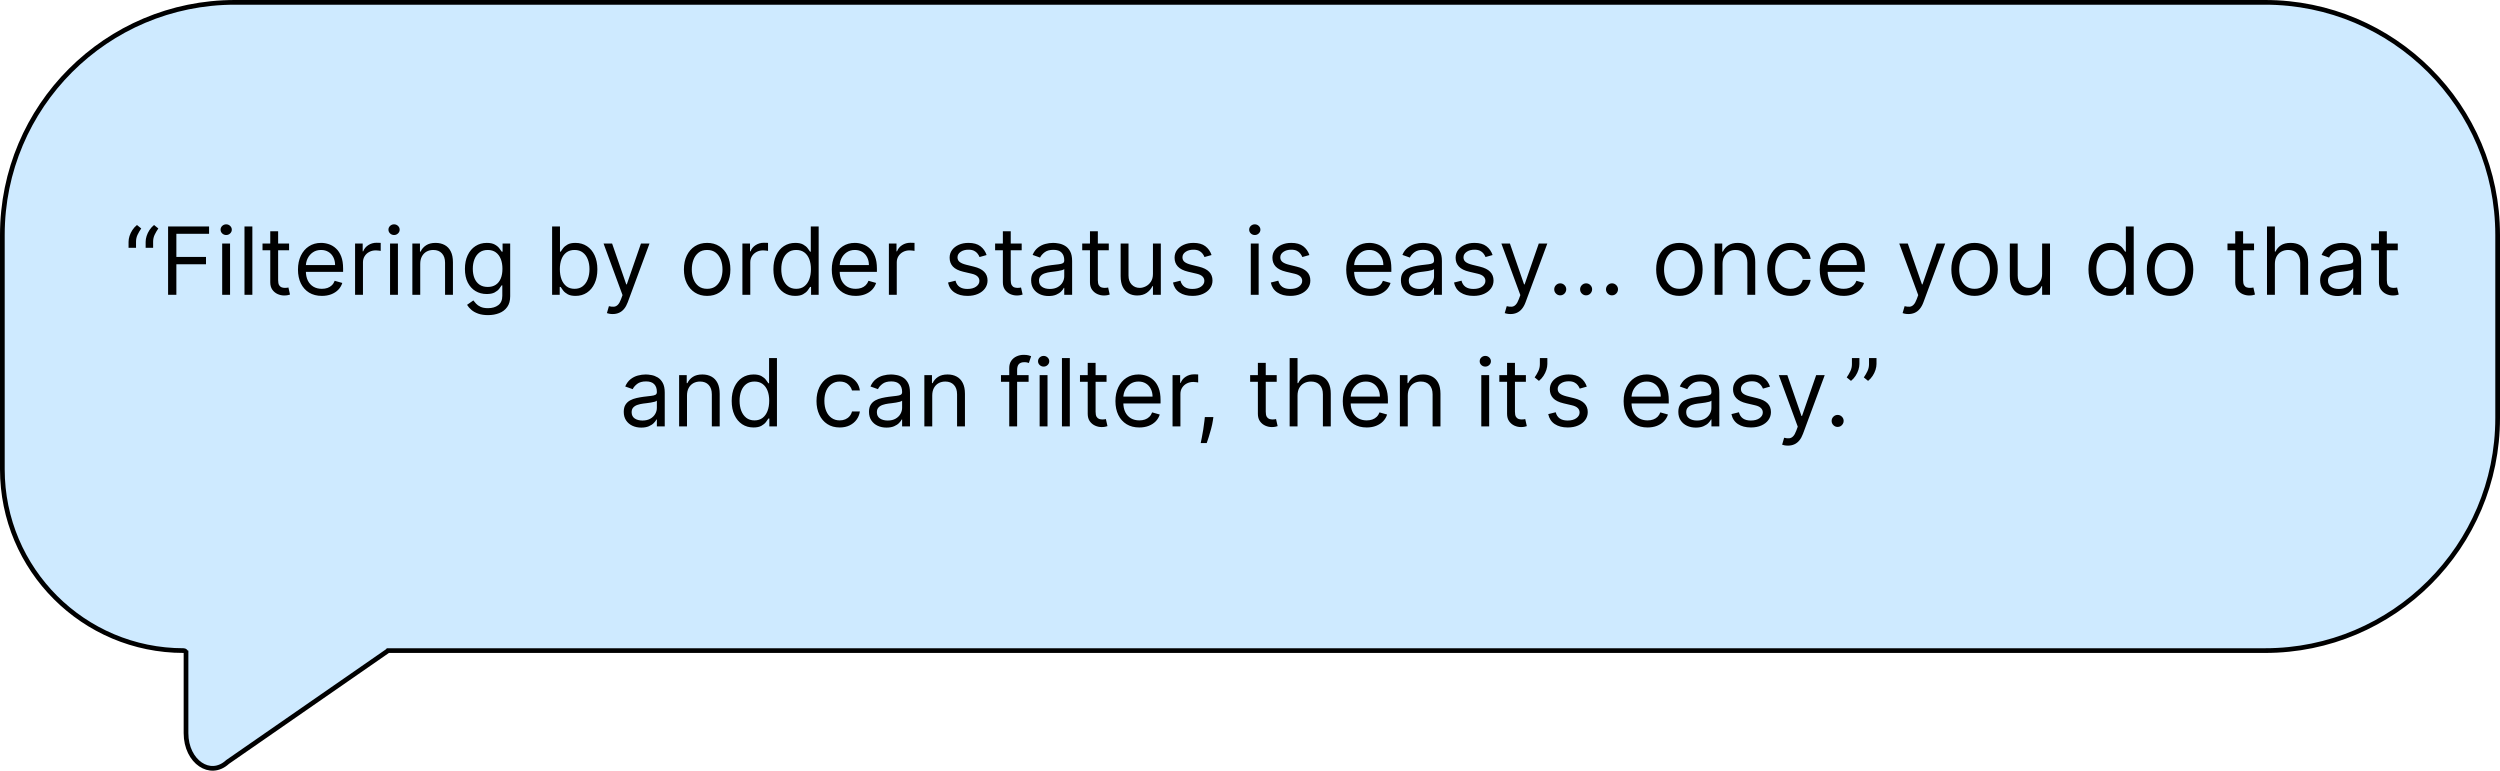
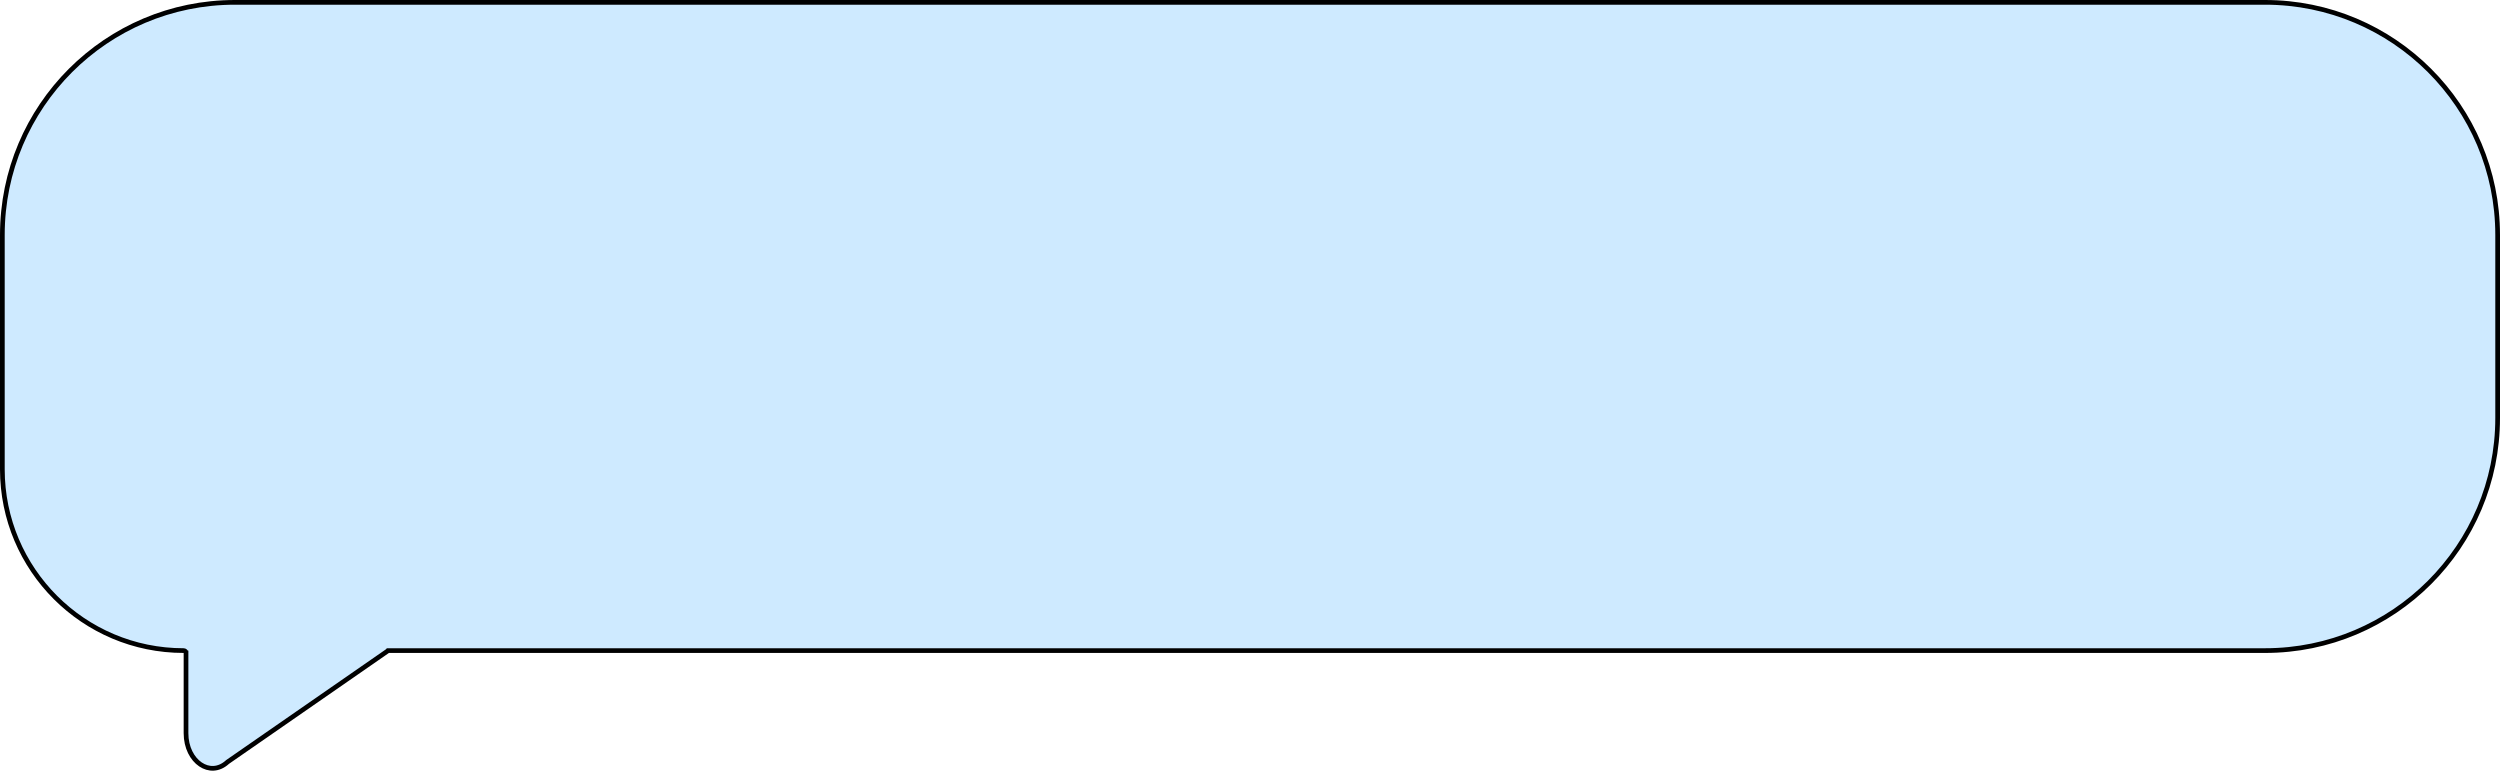
<svg xmlns="http://www.w3.org/2000/svg" width="532" height="164" viewBox="0 0 532 164" fill="none">
  <path d="M50 0.5H482C509.338 0.5 531.5 22.662 531.5 50V88.946C531.5 116.284 509.338 138.446 482 138.446H82.547L82.432 138.57L48.451 162.129L48.424 162.148L48.399 162.171C46.546 163.861 44.39 163.837 42.667 162.673C40.92 161.492 39.584 159.103 39.584 156.018V138.947H39.084L39.584 138.946V138.935C39.584 138.93 39.583 138.925 39.583 138.92C39.583 138.91 39.582 138.897 39.58 138.884C39.577 138.859 39.57 138.817 39.552 138.769C39.534 138.722 39.495 138.642 39.413 138.57C39.322 138.49 39.204 138.446 39.083 138.446C17.774 138.446 0.5 121.171 0.5 99.862V50C0.5 22.662 22.662 0.5 50 0.5ZM82.481 138.537L82.474 138.541C82.477 138.539 82.48 138.536 82.483 138.534L82.481 138.537Z" fill="#CEEAFF" stroke="black" />
-   <path d="M27.357 52.738V51.46C27.357 51.072 27.425 50.66 27.562 50.224C27.704 49.784 27.908 49.36 28.173 48.953C28.443 48.541 28.767 48.183 29.146 47.88L30.055 48.619C29.757 49.045 29.497 49.49 29.274 49.954C29.056 50.413 28.947 50.906 28.947 51.431V52.738H27.357ZM30.993 52.738V51.46C30.993 51.072 31.062 50.66 31.199 50.224C31.341 49.784 31.544 49.36 31.81 48.953C32.08 48.541 32.404 48.183 32.783 47.88L33.692 48.619C33.394 49.045 33.133 49.49 32.91 49.954C32.693 50.413 32.584 50.906 32.584 51.431V52.738H30.993ZM35.769 62.738V48.193H44.491V49.755H37.531V54.67H43.837V56.233H37.531V62.738H35.769ZM47.28 62.738V51.829H48.956V62.738H47.28ZM48.133 50.011C47.806 50.011 47.524 49.9 47.287 49.677C47.055 49.455 46.939 49.187 46.939 48.875C46.939 48.562 47.055 48.295 47.287 48.072C47.524 47.85 47.806 47.738 48.133 47.738C48.459 47.738 48.739 47.85 48.971 48.072C49.207 48.295 49.326 48.562 49.326 48.875C49.326 49.187 49.207 49.455 48.971 49.677C48.739 49.9 48.459 50.011 48.133 50.011ZM53.702 48.193V62.738H52.026V48.193H53.702ZM61.517 51.829V53.25H55.863V51.829H61.517ZM57.511 49.216H59.187V59.613C59.187 60.087 59.256 60.442 59.393 60.679C59.535 60.911 59.715 61.067 59.933 61.147C60.155 61.223 60.39 61.261 60.636 61.261C60.821 61.261 60.972 61.252 61.091 61.233C61.209 61.209 61.304 61.19 61.375 61.176L61.716 62.681C61.602 62.724 61.443 62.767 61.24 62.809C61.036 62.857 60.778 62.88 60.466 62.88C59.992 62.88 59.528 62.779 59.074 62.575C58.624 62.371 58.25 62.061 57.951 61.645C57.658 61.228 57.511 60.702 57.511 60.068V49.216ZM68.495 62.966C67.444 62.966 66.537 62.733 65.775 62.27C65.017 61.801 64.432 61.147 64.02 60.309C63.613 59.467 63.409 58.486 63.409 57.369C63.409 56.252 63.613 55.267 64.02 54.414C64.432 53.557 65.005 52.89 65.739 52.412C66.478 51.929 67.339 51.687 68.324 51.687C68.892 51.687 69.454 51.782 70.007 51.971C70.561 52.161 71.066 52.468 71.52 52.895C71.975 53.316 72.337 53.875 72.607 54.571C72.877 55.267 73.012 56.124 73.012 57.142V57.852H64.603V56.403H71.307C71.307 55.788 71.184 55.238 70.938 54.755C70.696 54.272 70.351 53.891 69.901 53.612C69.456 53.333 68.93 53.193 68.324 53.193C67.657 53.193 67.079 53.358 66.591 53.69C66.108 54.017 65.737 54.443 65.476 54.968C65.216 55.494 65.086 56.057 65.086 56.659V57.625C65.086 58.449 65.228 59.147 65.512 59.72C65.8 60.288 66.201 60.721 66.712 61.02C67.223 61.313 67.818 61.46 68.495 61.46C68.935 61.46 69.333 61.398 69.688 61.275C70.048 61.147 70.358 60.958 70.618 60.707C70.879 60.451 71.08 60.134 71.222 59.755L72.841 60.21C72.671 60.759 72.384 61.242 71.982 61.659C71.579 62.071 71.082 62.393 70.49 62.625C69.899 62.852 69.233 62.966 68.495 62.966ZM75.561 62.738V51.829H77.181V53.477H77.294C77.493 52.937 77.853 52.499 78.374 52.163C78.895 51.827 79.482 51.659 80.135 51.659C80.258 51.659 80.412 51.661 80.597 51.666C80.782 51.671 80.921 51.678 81.016 51.687V53.392C80.959 53.377 80.829 53.356 80.625 53.328C80.427 53.295 80.216 53.278 79.993 53.278C79.463 53.278 78.99 53.389 78.573 53.612C78.161 53.83 77.834 54.133 77.593 54.521C77.356 54.904 77.238 55.342 77.238 55.835V62.738H75.561ZM83.003 62.738V51.829H84.679V62.738H83.003ZM83.855 50.011C83.528 50.011 83.247 49.9 83.01 49.677C82.778 49.455 82.662 49.187 82.662 48.875C82.662 48.562 82.778 48.295 83.01 48.072C83.247 47.85 83.528 47.738 83.855 47.738C84.182 47.738 84.461 47.85 84.693 48.072C84.93 48.295 85.048 48.562 85.048 48.875C85.048 49.187 84.93 49.455 84.693 49.677C84.461 49.9 84.182 50.011 83.855 50.011ZM89.425 56.176V62.738H87.749V51.829H89.368V53.534H89.51C89.766 52.98 90.154 52.535 90.675 52.199C91.196 51.858 91.868 51.687 92.692 51.687C93.431 51.687 94.077 51.839 94.631 52.142C95.185 52.44 95.616 52.895 95.924 53.505C96.231 54.111 96.385 54.878 96.385 55.806V62.738H94.709V55.92C94.709 55.063 94.487 54.395 94.041 53.917C93.597 53.434 92.986 53.193 92.209 53.193C91.674 53.193 91.196 53.309 90.775 53.541C90.358 53.773 90.029 54.111 89.787 54.556C89.546 55.002 89.425 55.541 89.425 56.176ZM103.852 67.056C103.042 67.056 102.346 66.952 101.763 66.744C101.181 66.54 100.696 66.27 100.308 65.934C99.924 65.603 99.619 65.248 99.391 64.869L100.727 63.931C100.878 64.13 101.07 64.358 101.302 64.613C101.534 64.874 101.851 65.099 102.254 65.288C102.661 65.482 103.193 65.579 103.852 65.579C104.732 65.579 105.459 65.366 106.032 64.94C106.605 64.514 106.891 63.846 106.891 62.937V60.721H106.749C106.626 60.92 106.451 61.166 106.224 61.46C106.001 61.749 105.679 62.007 105.258 62.234C104.841 62.457 104.278 62.568 103.567 62.568C102.687 62.568 101.896 62.359 101.195 61.943C100.499 61.526 99.948 60.92 99.54 60.125C99.138 59.329 98.937 58.363 98.937 57.227C98.937 56.109 99.133 55.136 99.526 54.308C99.919 53.474 100.466 52.831 101.167 52.376C101.868 51.917 102.677 51.687 103.596 51.687C104.306 51.687 104.87 51.806 105.286 52.042C105.708 52.274 106.03 52.539 106.252 52.838C106.479 53.131 106.655 53.373 106.778 53.562H106.948V51.829H108.567V63.051C108.567 63.988 108.354 64.751 107.928 65.338C107.507 65.93 106.939 66.363 106.224 66.637C105.513 66.917 104.723 67.056 103.852 67.056ZM103.795 61.062C104.467 61.062 105.035 60.908 105.499 60.6C105.963 60.293 106.316 59.85 106.558 59.272C106.799 58.695 106.92 58.003 106.92 57.199C106.92 56.413 106.801 55.719 106.565 55.117C106.328 54.516 105.978 54.045 105.513 53.704C105.049 53.363 104.477 53.193 103.795 53.193C103.085 53.193 102.493 53.373 102.019 53.733C101.55 54.092 101.198 54.575 100.961 55.181C100.729 55.788 100.613 56.46 100.613 57.199C100.613 57.956 100.731 58.626 100.968 59.209C101.21 59.786 101.565 60.241 102.033 60.572C102.507 60.899 103.094 61.062 103.795 61.062ZM117.488 62.738V48.193H119.164V53.562H119.306C119.429 53.373 119.6 53.131 119.817 52.838C120.04 52.539 120.357 52.274 120.769 52.042C121.186 51.806 121.749 51.687 122.46 51.687C123.378 51.687 124.188 51.917 124.888 52.376C125.589 52.835 126.136 53.486 126.529 54.329C126.922 55.172 127.119 56.166 127.119 57.312C127.119 58.467 126.922 59.469 126.529 60.316C126.136 61.159 125.592 61.813 124.896 62.277C124.2 62.736 123.397 62.966 122.488 62.966C121.787 62.966 121.226 62.85 120.805 62.617C120.383 62.381 120.059 62.113 119.832 61.815C119.604 61.512 119.429 61.261 119.306 61.062H119.107V62.738H117.488ZM119.136 57.284C119.136 58.108 119.256 58.834 119.498 59.464C119.739 60.089 120.092 60.579 120.556 60.934C121.02 61.285 121.588 61.46 122.261 61.46C122.961 61.46 123.546 61.275 124.015 60.906C124.488 60.532 124.844 60.03 125.08 59.4C125.322 58.766 125.442 58.06 125.442 57.284C125.442 56.517 125.324 55.825 125.087 55.21C124.855 54.59 124.503 54.1 124.029 53.74C123.56 53.375 122.971 53.193 122.261 53.193C121.579 53.193 121.006 53.366 120.542 53.711C120.078 54.052 119.728 54.53 119.491 55.146C119.254 55.757 119.136 56.469 119.136 57.284ZM130.371 66.829C130.087 66.829 129.834 66.805 129.612 66.758C129.389 66.716 129.235 66.673 129.15 66.63L129.576 65.153C129.983 65.257 130.343 65.295 130.656 65.267C130.968 65.238 131.245 65.099 131.487 64.848C131.733 64.601 131.958 64.201 132.161 63.647L132.474 62.795L128.44 51.829H130.258L133.269 60.522H133.383L136.394 51.829H138.212L133.582 64.329C133.373 64.893 133.115 65.359 132.808 65.728C132.5 66.102 132.142 66.379 131.735 66.559C131.333 66.739 130.878 66.829 130.371 66.829ZM150.482 62.966C149.497 62.966 148.633 62.731 147.889 62.262C147.151 61.794 146.573 61.138 146.156 60.295C145.744 59.452 145.538 58.467 145.538 57.341C145.538 56.204 145.744 55.212 146.156 54.365C146.573 53.517 147.151 52.859 147.889 52.39C148.633 51.922 149.497 51.687 150.482 51.687C151.466 51.687 152.328 51.922 153.067 52.39C153.81 52.859 154.388 53.517 154.8 54.365C155.216 55.212 155.425 56.204 155.425 57.341C155.425 58.467 155.216 59.452 154.8 60.295C154.388 61.138 153.81 61.794 153.067 62.262C152.328 62.731 151.466 62.966 150.482 62.966ZM150.482 61.46C151.23 61.46 151.845 61.268 152.328 60.885C152.811 60.501 153.169 59.997 153.401 59.372C153.633 58.747 153.749 58.07 153.749 57.341C153.749 56.611 153.633 55.932 153.401 55.302C153.169 54.672 152.811 54.163 152.328 53.775C151.845 53.387 151.23 53.193 150.482 53.193C149.733 53.193 149.118 53.387 148.635 53.775C148.152 54.163 147.795 54.672 147.562 55.302C147.33 55.932 147.214 56.611 147.214 57.341C147.214 58.07 147.33 58.747 147.562 59.372C147.795 59.997 148.152 60.501 148.635 60.885C149.118 61.268 149.733 61.46 150.482 61.46ZM157.983 62.738V51.829H159.603V53.477H159.716C159.915 52.937 160.275 52.499 160.796 52.163C161.317 51.827 161.904 51.659 162.557 51.659C162.68 51.659 162.834 51.661 163.019 51.666C163.203 51.671 163.343 51.678 163.438 51.687V53.392C163.381 53.377 163.251 53.356 163.047 53.328C162.848 53.295 162.638 53.278 162.415 53.278C161.885 53.278 161.411 53.389 160.995 53.612C160.583 53.83 160.256 54.133 160.015 54.521C159.778 54.904 159.659 55.342 159.659 55.835V62.738H157.983ZM169.212 62.966C168.303 62.966 167.5 62.736 166.804 62.277C166.108 61.813 165.564 61.159 165.171 60.316C164.778 59.469 164.581 58.467 164.581 57.312C164.581 56.166 164.778 55.172 165.171 54.329C165.564 53.486 166.111 52.835 166.811 52.376C167.512 51.917 168.322 51.687 169.24 51.687C169.951 51.687 170.512 51.806 170.924 52.042C171.34 52.274 171.658 52.539 171.875 52.838C172.098 53.131 172.271 53.373 172.394 53.562H172.536V48.193H174.212V62.738H172.593V61.062H172.394C172.271 61.261 172.096 61.512 171.868 61.815C171.641 62.113 171.317 62.381 170.895 62.617C170.474 62.85 169.913 62.966 169.212 62.966ZM169.439 61.46C170.112 61.46 170.68 61.285 171.144 60.934C171.608 60.579 171.961 60.089 172.202 59.464C172.444 58.834 172.564 58.108 172.564 57.284C172.564 56.469 172.446 55.757 172.209 55.146C171.972 54.53 171.622 54.052 171.158 53.711C170.694 53.366 170.121 53.193 169.439 53.193C168.729 53.193 168.137 53.375 167.664 53.74C167.195 54.1 166.842 54.59 166.605 55.21C166.373 55.825 166.257 56.517 166.257 57.284C166.257 58.06 166.376 58.766 166.613 59.4C166.854 60.03 167.209 60.532 167.678 60.906C168.151 61.275 168.739 61.46 169.439 61.46ZM182.088 62.966C181.037 62.966 180.131 62.733 179.368 62.27C178.611 61.801 178.026 61.147 177.614 60.309C177.207 59.467 177.003 58.486 177.003 57.369C177.003 56.252 177.207 55.267 177.614 54.414C178.026 53.557 178.599 52.89 179.333 52.412C180.071 51.929 180.933 51.687 181.918 51.687C182.486 51.687 183.047 51.782 183.601 51.971C184.155 52.161 184.659 52.468 185.114 52.895C185.569 53.316 185.931 53.875 186.201 54.571C186.471 55.267 186.605 56.124 186.605 57.142V57.852H178.196V56.403H184.901C184.901 55.788 184.778 55.238 184.532 54.755C184.29 54.272 183.944 53.891 183.495 53.612C183.05 53.333 182.524 53.193 181.918 53.193C181.25 53.193 180.673 53.358 180.185 53.69C179.702 54.017 179.33 54.443 179.07 54.968C178.81 55.494 178.679 56.057 178.679 56.659V57.625C178.679 58.449 178.821 59.147 179.105 59.72C179.394 60.288 179.794 60.721 180.306 61.02C180.817 61.313 181.411 61.46 182.088 61.46C182.529 61.46 182.926 61.398 183.282 61.275C183.641 61.147 183.952 60.958 184.212 60.707C184.472 60.451 184.674 60.134 184.816 59.755L186.435 60.21C186.265 60.759 185.978 61.242 185.576 61.659C185.173 62.071 184.676 62.393 184.084 62.625C183.492 62.852 182.827 62.966 182.088 62.966ZM189.155 62.738V51.829H190.775V53.477H190.888C191.087 52.937 191.447 52.499 191.968 52.163C192.489 51.827 193.076 51.659 193.729 51.659C193.852 51.659 194.006 51.661 194.191 51.666C194.375 51.671 194.515 51.678 194.61 51.687V53.392C194.553 53.377 194.423 53.356 194.219 53.328C194.02 53.295 193.81 53.278 193.587 53.278C193.057 53.278 192.583 53.389 192.167 53.612C191.755 53.83 191.428 54.133 191.186 54.521C190.95 54.904 190.831 55.342 190.831 55.835V62.738H189.155ZM209.949 54.272L208.443 54.699C208.348 54.448 208.209 54.204 208.024 53.967C207.844 53.725 207.598 53.527 207.286 53.37C206.973 53.214 206.573 53.136 206.085 53.136C205.418 53.136 204.861 53.29 204.416 53.598C203.976 53.901 203.756 54.287 203.756 54.755C203.756 55.172 203.907 55.501 204.21 55.742C204.513 55.984 204.987 56.185 205.631 56.346L207.25 56.744C208.225 56.981 208.952 57.343 209.43 57.831C209.909 58.314 210.148 58.936 210.148 59.699C210.148 60.324 209.968 60.882 209.608 61.375C209.253 61.867 208.756 62.255 208.116 62.539C207.477 62.824 206.734 62.966 205.886 62.966C204.774 62.966 203.853 62.724 203.124 62.241C202.394 61.758 201.933 61.053 201.739 60.125L203.33 59.727C203.481 60.314 203.768 60.754 204.189 61.048C204.615 61.342 205.171 61.488 205.858 61.488C206.639 61.488 207.259 61.323 207.719 60.991C208.183 60.655 208.415 60.252 208.415 59.784C208.415 59.405 208.282 59.088 208.017 58.832C207.752 58.572 207.345 58.377 206.795 58.25L204.977 57.824C203.978 57.587 203.244 57.22 202.776 56.723C202.312 56.221 202.08 55.593 202.08 54.841C202.08 54.225 202.252 53.681 202.598 53.207C202.948 52.733 203.424 52.362 204.026 52.092C204.632 51.822 205.318 51.687 206.085 51.687C207.165 51.687 208.012 51.924 208.628 52.397C209.248 52.871 209.688 53.496 209.949 54.272ZM217.415 51.829V53.25H211.762V51.829H217.415ZM213.409 49.216H215.086V59.613C215.086 60.087 215.154 60.442 215.292 60.679C215.434 60.911 215.614 61.067 215.831 61.147C216.054 61.223 216.288 61.261 216.534 61.261C216.719 61.261 216.871 61.252 216.989 61.233C217.107 61.209 217.202 61.19 217.273 61.176L217.614 62.681C217.5 62.724 217.342 62.767 217.138 62.809C216.935 62.857 216.676 62.88 216.364 62.88C215.891 62.88 215.426 62.779 214.972 62.575C214.522 62.371 214.148 62.061 213.85 61.645C213.556 61.228 213.409 60.702 213.409 60.068V49.216ZM223.147 62.994C222.455 62.994 221.828 62.864 221.265 62.603C220.701 62.338 220.254 61.957 219.922 61.46C219.591 60.958 219.425 60.352 219.425 59.642C219.425 59.017 219.548 58.51 219.794 58.122C220.041 57.729 220.37 57.421 220.782 57.199C221.194 56.976 221.648 56.81 222.145 56.701C222.647 56.588 223.151 56.498 223.658 56.431C224.321 56.346 224.858 56.282 225.27 56.24C225.687 56.192 225.99 56.114 226.179 56.005C226.373 55.896 226.471 55.707 226.471 55.437V55.38C226.471 54.68 226.279 54.135 225.895 53.747C225.516 53.358 224.941 53.164 224.169 53.164C223.369 53.164 222.742 53.34 222.287 53.69C221.833 54.04 221.513 54.414 221.328 54.812L219.738 54.244C220.022 53.581 220.4 53.065 220.874 52.696C221.352 52.322 221.873 52.061 222.436 51.914C223.005 51.763 223.563 51.687 224.113 51.687C224.463 51.687 224.865 51.73 225.32 51.815C225.779 51.895 226.222 52.064 226.648 52.319C227.079 52.575 227.436 52.961 227.721 53.477C228.005 53.993 228.147 54.684 228.147 55.551V62.738H226.471V61.261H226.385C226.272 61.498 226.082 61.751 225.817 62.021C225.552 62.291 225.199 62.52 224.759 62.71C224.319 62.899 223.781 62.994 223.147 62.994ZM223.402 61.488C224.065 61.488 224.624 61.358 225.078 61.098C225.538 60.837 225.883 60.501 226.115 60.089C226.352 59.677 226.471 59.244 226.471 58.789V57.255C226.4 57.341 226.243 57.419 226.002 57.49C225.765 57.556 225.49 57.615 225.178 57.667C224.87 57.715 224.569 57.757 224.276 57.795C223.987 57.828 223.753 57.857 223.573 57.88C223.137 57.937 222.73 58.029 222.351 58.157C221.977 58.28 221.674 58.467 221.442 58.718C221.215 58.965 221.101 59.301 221.101 59.727C221.101 60.309 221.317 60.75 221.748 61.048C222.183 61.342 222.735 61.488 223.402 61.488ZM235.95 51.829V53.25H230.297V51.829H235.95ZM231.945 49.216H233.621V59.613C233.621 60.087 233.689 60.442 233.827 60.679C233.969 60.911 234.149 61.067 234.366 61.147C234.589 61.223 234.823 61.261 235.07 61.261C235.254 61.261 235.406 61.252 235.524 61.233C235.643 61.209 235.737 61.19 235.808 61.176L236.149 62.681C236.036 62.724 235.877 62.767 235.673 62.809C235.47 62.857 235.212 62.88 234.899 62.88C234.426 62.88 233.962 62.779 233.507 62.575C233.057 62.371 232.683 62.061 232.385 61.645C232.091 61.228 231.945 60.702 231.945 60.068V49.216ZM245.347 58.278V51.829H247.023V62.738H245.347V60.892H245.233C244.977 61.446 244.58 61.917 244.04 62.305C243.5 62.689 242.818 62.88 241.994 62.88C241.312 62.88 240.706 62.731 240.176 62.433C239.646 62.13 239.229 61.675 238.926 61.069C238.623 60.459 238.472 59.689 238.472 58.761V51.829H240.148V58.647C240.148 59.443 240.37 60.077 240.815 60.551C241.265 61.024 241.838 61.261 242.534 61.261C242.951 61.261 243.375 61.154 243.805 60.941C244.241 60.728 244.606 60.402 244.899 59.961C245.197 59.521 245.347 58.96 245.347 58.278ZM257.82 54.272L256.314 54.699C256.22 54.448 256.08 54.204 255.895 53.967C255.715 53.725 255.469 53.527 255.157 53.37C254.844 53.214 254.444 53.136 253.956 53.136C253.289 53.136 252.732 53.29 252.287 53.598C251.847 53.901 251.627 54.287 251.627 54.755C251.627 55.172 251.778 55.501 252.081 55.742C252.384 55.984 252.858 56.185 253.502 56.346L255.121 56.744C256.096 56.981 256.823 57.343 257.301 57.831C257.78 58.314 258.019 58.936 258.019 59.699C258.019 60.324 257.839 60.882 257.479 61.375C257.124 61.867 256.627 62.255 255.988 62.539C255.348 62.824 254.605 62.966 253.757 62.966C252.645 62.966 251.724 62.724 250.995 62.241C250.266 61.758 249.804 61.053 249.61 60.125L251.201 59.727C251.352 60.314 251.639 60.754 252.06 61.048C252.486 61.342 253.042 61.488 253.729 61.488C254.51 61.488 255.131 61.323 255.59 60.991C256.054 60.655 256.286 60.252 256.286 59.784C256.286 59.405 256.153 59.088 255.888 58.832C255.623 58.572 255.216 58.377 254.667 58.25L252.848 57.824C251.849 57.587 251.115 57.22 250.647 56.723C250.183 56.221 249.951 55.593 249.951 54.841C249.951 54.225 250.123 53.681 250.469 53.207C250.819 52.733 251.295 52.362 251.897 52.092C252.503 51.822 253.189 51.687 253.956 51.687C255.036 51.687 255.883 51.924 256.499 52.397C257.119 52.871 257.56 53.496 257.82 54.272ZM266.167 62.738V51.829H267.843V62.738H266.167ZM267.019 50.011C266.692 50.011 266.411 49.9 266.174 49.677C265.942 49.455 265.826 49.187 265.826 48.875C265.826 48.562 265.942 48.295 266.174 48.072C266.411 47.85 266.692 47.738 267.019 47.738C267.346 47.738 267.625 47.85 267.857 48.072C268.094 48.295 268.212 48.562 268.212 48.875C268.212 49.187 268.094 49.455 267.857 49.677C267.625 49.9 267.346 50.011 267.019 50.011ZM278.64 54.272L277.135 54.699C277.04 54.448 276.9 54.204 276.716 53.967C276.536 53.725 276.289 53.527 275.977 53.37C275.664 53.214 275.264 53.136 274.777 53.136C274.109 53.136 273.553 53.29 273.108 53.598C272.667 53.901 272.447 54.287 272.447 54.755C272.447 55.172 272.599 55.501 272.902 55.742C273.205 55.984 273.678 56.185 274.322 56.346L275.941 56.744C276.917 56.981 277.644 57.343 278.122 57.831C278.6 58.314 278.839 58.936 278.839 59.699C278.839 60.324 278.659 60.882 278.299 61.375C277.944 61.867 277.447 62.255 276.808 62.539C276.169 62.824 275.425 62.966 274.578 62.966C273.465 62.966 272.544 62.724 271.815 62.241C271.086 61.758 270.624 61.053 270.43 60.125L272.021 59.727C272.172 60.314 272.459 60.754 272.88 61.048C273.306 61.342 273.863 61.488 274.549 61.488C275.331 61.488 275.951 61.323 276.41 60.991C276.874 60.655 277.106 60.252 277.106 59.784C277.106 59.405 276.974 59.088 276.708 58.832C276.443 58.572 276.036 58.377 275.487 58.25L273.669 57.824C272.67 57.587 271.936 57.22 271.467 56.723C271.003 56.221 270.771 55.593 270.771 54.841C270.771 54.225 270.944 53.681 271.289 53.207C271.64 52.733 272.116 52.362 272.717 52.092C273.323 51.822 274.01 51.687 274.777 51.687C275.856 51.687 276.704 51.924 277.319 52.397C277.94 52.871 278.38 53.496 278.64 54.272ZM291.561 62.966C290.51 62.966 289.603 62.733 288.841 62.27C288.083 61.801 287.499 61.147 287.087 60.309C286.679 59.467 286.476 58.486 286.476 57.369C286.476 56.252 286.679 55.267 287.087 54.414C287.499 53.557 288.071 52.89 288.805 52.412C289.544 51.929 290.406 51.687 291.391 51.687C291.959 51.687 292.52 51.782 293.074 51.971C293.628 52.161 294.132 52.468 294.587 52.895C295.041 53.316 295.403 53.875 295.673 54.571C295.943 55.267 296.078 56.124 296.078 57.142V57.852H287.669V56.403H294.374C294.374 55.788 294.25 55.238 294.004 54.755C293.763 54.272 293.417 53.891 292.967 53.612C292.522 53.333 291.997 53.193 291.391 53.193C290.723 53.193 290.145 53.358 289.658 53.69C289.175 54.017 288.803 54.443 288.543 54.968C288.282 55.494 288.152 56.057 288.152 56.659V57.625C288.152 58.449 288.294 59.147 288.578 59.72C288.867 60.288 289.267 60.721 289.778 61.02C290.29 61.313 290.884 61.46 291.561 61.46C292.001 61.46 292.399 61.398 292.754 61.275C293.114 61.147 293.424 60.958 293.685 60.707C293.945 60.451 294.146 60.134 294.288 59.755L295.908 60.21C295.737 60.759 295.451 61.242 295.048 61.659C294.646 62.071 294.149 62.393 293.557 62.625C292.965 62.852 292.3 62.966 291.561 62.966ZM301.838 62.994C301.147 62.994 300.519 62.864 299.956 62.603C299.393 62.338 298.945 61.957 298.614 61.46C298.282 60.958 298.116 60.352 298.116 59.642C298.116 59.017 298.24 58.51 298.486 58.122C298.732 57.729 299.061 57.421 299.473 57.199C299.885 56.976 300.339 56.81 300.837 56.701C301.339 56.588 301.843 56.498 302.349 56.431C303.012 56.346 303.55 56.282 303.962 56.24C304.378 56.192 304.681 56.114 304.871 56.005C305.065 55.896 305.162 55.707 305.162 55.437V55.38C305.162 54.68 304.97 54.135 304.587 53.747C304.208 53.358 303.633 53.164 302.861 53.164C302.061 53.164 301.433 53.34 300.979 53.69C300.524 54.04 300.205 54.414 300.02 54.812L298.429 54.244C298.713 53.581 299.092 53.065 299.565 52.696C300.044 52.322 300.564 52.061 301.128 51.914C301.696 51.763 302.255 51.687 302.804 51.687C303.154 51.687 303.557 51.73 304.011 51.815C304.471 51.895 304.913 52.064 305.339 52.319C305.77 52.575 306.128 52.961 306.412 53.477C306.696 53.993 306.838 54.684 306.838 55.551V62.738H305.162V61.261H305.077C304.963 61.498 304.774 61.751 304.509 62.021C304.243 62.291 303.891 62.52 303.45 62.71C303.01 62.899 302.473 62.994 301.838 62.994ZM302.094 61.488C302.757 61.488 303.315 61.358 303.77 61.098C304.229 60.837 304.575 60.501 304.807 60.089C305.044 59.677 305.162 59.244 305.162 58.789V57.255C305.091 57.341 304.935 57.419 304.693 57.49C304.456 57.556 304.182 57.615 303.869 57.667C303.562 57.715 303.261 57.757 302.967 57.795C302.679 57.828 302.444 57.857 302.264 57.88C301.829 57.937 301.421 58.029 301.043 58.157C300.669 58.28 300.366 58.467 300.134 58.718C299.906 58.965 299.793 59.301 299.793 59.727C299.793 60.309 300.008 60.75 300.439 61.048C300.875 61.342 301.426 61.488 302.094 61.488ZM317.625 54.272L316.119 54.699C316.024 54.448 315.885 54.204 315.7 53.967C315.52 53.725 315.274 53.527 314.961 53.37C314.649 53.214 314.249 53.136 313.761 53.136C313.093 53.136 312.537 53.29 312.092 53.598C311.652 53.901 311.431 54.287 311.431 54.755C311.431 55.172 311.583 55.501 311.886 55.742C312.189 55.984 312.663 56.185 313.306 56.346L314.926 56.744C315.901 56.981 316.628 57.343 317.106 57.831C317.584 58.314 317.824 58.936 317.824 59.699C317.824 60.324 317.644 60.882 317.284 61.375C316.929 61.867 316.431 62.255 315.792 62.539C315.153 62.824 314.41 62.966 313.562 62.966C312.449 62.966 311.529 62.724 310.799 62.241C310.07 61.758 309.609 61.053 309.414 60.125L311.005 59.727C311.157 60.314 311.443 60.754 311.865 61.048C312.291 61.342 312.847 61.488 313.534 61.488C314.315 61.488 314.935 61.323 315.395 60.991C315.859 60.655 316.091 60.252 316.091 59.784C316.091 59.405 315.958 59.088 315.693 58.832C315.428 58.572 315.02 58.377 314.471 58.25L312.653 57.824C311.654 57.587 310.92 57.22 310.451 56.723C309.987 56.221 309.755 55.593 309.755 54.841C309.755 54.225 309.928 53.681 310.274 53.207C310.624 52.733 311.1 52.362 311.701 52.092C312.307 51.822 312.994 51.687 313.761 51.687C314.841 51.687 315.688 51.924 316.304 52.397C316.924 52.871 317.364 53.496 317.625 54.272ZM321.426 66.829C321.142 66.829 320.889 66.805 320.666 66.758C320.444 66.716 320.29 66.673 320.205 66.63L320.631 65.153C321.038 65.257 321.398 65.295 321.71 65.267C322.023 65.238 322.3 65.099 322.541 64.848C322.787 64.601 323.012 64.201 323.216 63.647L323.528 62.795L319.494 51.829H321.312L324.324 60.522H324.438L327.449 51.829H329.267L324.636 64.329C324.428 64.893 324.17 65.359 323.862 65.728C323.554 66.102 323.197 66.379 322.79 66.559C322.387 66.739 321.933 66.829 321.426 66.829ZM332.017 62.852C331.667 62.852 331.366 62.726 331.115 62.475C330.864 62.225 330.739 61.924 330.739 61.574C330.739 61.223 330.864 60.922 331.115 60.672C331.366 60.421 331.667 60.295 332.017 60.295C332.368 60.295 332.668 60.421 332.919 60.672C333.17 60.922 333.296 61.223 333.296 61.574C333.296 61.806 333.237 62.019 333.118 62.213C333.005 62.407 332.851 62.563 332.657 62.681C332.467 62.795 332.254 62.852 332.017 62.852ZM337.525 62.852C337.175 62.852 336.874 62.726 336.623 62.475C336.372 62.225 336.247 61.924 336.247 61.574C336.247 61.223 336.372 60.922 336.623 60.672C336.874 60.421 337.175 60.295 337.525 60.295C337.876 60.295 338.176 60.421 338.427 60.672C338.678 60.922 338.804 61.223 338.804 61.574C338.804 61.806 338.744 62.019 338.626 62.213C338.512 62.407 338.359 62.563 338.164 62.681C337.975 62.795 337.762 62.852 337.525 62.852ZM343.033 62.852C342.683 62.852 342.382 62.726 342.131 62.475C341.88 62.225 341.755 61.924 341.755 61.574C341.755 61.223 341.88 60.922 342.131 60.672C342.382 60.421 342.683 60.295 343.033 60.295C343.383 60.295 343.684 60.421 343.935 60.672C344.186 60.922 344.311 61.223 344.311 61.574C344.311 61.806 344.252 62.019 344.134 62.213C344.02 62.407 343.866 62.563 343.672 62.681C343.483 62.795 343.27 62.852 343.033 62.852ZM357.376 62.966C356.391 62.966 355.527 62.731 354.784 62.262C354.045 61.794 353.467 61.138 353.051 60.295C352.639 59.452 352.433 58.467 352.433 57.341C352.433 56.204 352.639 55.212 353.051 54.365C353.467 53.517 354.045 52.859 354.784 52.39C355.527 51.922 356.391 51.687 357.376 51.687C358.361 51.687 359.223 51.922 359.961 52.39C360.705 52.859 361.282 53.517 361.694 54.365C362.111 55.212 362.319 56.204 362.319 57.341C362.319 58.467 362.111 59.452 361.694 60.295C361.282 61.138 360.705 61.794 359.961 62.262C359.223 62.731 358.361 62.966 357.376 62.966ZM357.376 61.46C358.124 61.46 358.74 61.268 359.223 60.885C359.706 60.501 360.063 59.997 360.295 59.372C360.527 58.747 360.643 58.07 360.643 57.341C360.643 56.611 360.527 55.932 360.295 55.302C360.063 54.672 359.706 54.163 359.223 53.775C358.74 53.387 358.124 53.193 357.376 53.193C356.628 53.193 356.012 53.387 355.529 53.775C355.047 54.163 354.689 54.672 354.457 55.302C354.225 55.932 354.109 56.611 354.109 57.341C354.109 58.07 354.225 58.747 354.457 59.372C354.689 59.997 355.047 60.501 355.529 60.885C356.012 61.268 356.628 61.46 357.376 61.46ZM366.554 56.176V62.738H364.878V51.829H366.497V53.534H366.639C366.895 52.98 367.283 52.535 367.804 52.199C368.325 51.858 368.997 51.687 369.821 51.687C370.56 51.687 371.206 51.839 371.76 52.142C372.314 52.44 372.745 52.895 373.053 53.505C373.36 54.111 373.514 54.878 373.514 55.806V62.738H371.838V55.92C371.838 55.063 371.616 54.395 371.17 53.917C370.725 53.434 370.115 53.193 369.338 53.193C368.803 53.193 368.325 53.309 367.903 53.541C367.487 53.773 367.158 54.111 366.916 54.556C366.675 55.002 366.554 55.541 366.554 56.176ZM381.009 62.966C379.986 62.966 379.105 62.724 378.367 62.241C377.628 61.758 377.06 61.093 376.662 60.245C376.265 59.398 376.066 58.43 376.066 57.341C376.066 56.233 376.269 55.255 376.676 54.407C377.088 53.555 377.661 52.89 378.395 52.412C379.134 51.929 379.996 51.687 380.98 51.687C381.748 51.687 382.439 51.829 383.054 52.113C383.67 52.397 384.174 52.795 384.567 53.306C384.96 53.818 385.204 54.414 385.299 55.096H383.623C383.495 54.599 383.211 54.159 382.77 53.775C382.335 53.387 381.748 53.193 381.009 53.193C380.355 53.193 379.783 53.363 379.29 53.704C378.802 54.04 378.421 54.516 378.147 55.132C377.877 55.742 377.742 56.46 377.742 57.284C377.742 58.127 377.874 58.86 378.14 59.485C378.409 60.11 378.788 60.596 379.276 60.941C379.768 61.287 380.346 61.46 381.009 61.46C381.444 61.46 381.84 61.384 382.195 61.233C382.55 61.081 382.851 60.863 383.097 60.579C383.343 60.295 383.518 59.954 383.623 59.556H385.299C385.204 60.2 384.97 60.78 384.596 61.297C384.226 61.808 383.736 62.215 383.125 62.518C382.519 62.816 381.814 62.966 381.009 62.966ZM392.323 62.966C391.272 62.966 390.365 62.733 389.603 62.27C388.845 61.801 388.26 61.147 387.848 60.309C387.441 59.467 387.238 58.486 387.238 57.369C387.238 56.252 387.441 55.267 387.848 54.414C388.26 53.557 388.833 52.89 389.567 52.412C390.306 51.929 391.167 51.687 392.152 51.687C392.721 51.687 393.282 51.782 393.836 51.971C394.39 52.161 394.894 52.468 395.348 52.895C395.803 53.316 396.165 53.875 396.435 54.571C396.705 55.267 396.84 56.124 396.84 57.142V57.852H388.431V56.403H395.135C395.135 55.788 395.012 55.238 394.766 54.755C394.525 54.272 394.179 53.891 393.729 53.612C393.284 53.333 392.758 53.193 392.152 53.193C391.485 53.193 390.907 53.358 390.419 53.69C389.936 54.017 389.565 54.443 389.304 54.968C389.044 55.494 388.914 56.057 388.914 56.659V57.625C388.914 58.449 389.056 59.147 389.34 59.72C389.629 60.288 390.029 60.721 390.54 61.02C391.051 61.313 391.646 61.46 392.323 61.46C392.763 61.46 393.161 61.398 393.516 61.275C393.876 61.147 394.186 60.958 394.446 60.707C394.707 60.451 394.908 60.134 395.05 59.755L396.669 60.21C396.499 60.759 396.212 61.242 395.81 61.659C395.408 62.071 394.91 62.393 394.319 62.625C393.727 62.852 393.061 62.966 392.323 62.966ZM406.094 66.829C405.81 66.829 405.557 66.805 405.334 66.758C405.112 66.716 404.958 66.673 404.873 66.63L405.299 65.153C405.706 65.257 406.066 65.295 406.378 65.267C406.691 65.238 406.968 65.099 407.209 64.848C407.455 64.601 407.68 64.201 407.884 63.647L408.196 62.795L404.162 51.829H405.98L408.992 60.522H409.105L412.117 51.829H413.935L409.304 64.329C409.096 64.893 408.838 65.359 408.53 65.728C408.222 66.102 407.865 66.379 407.458 66.559C407.055 66.739 406.601 66.829 406.094 66.829ZM420.189 62.966C419.204 62.966 418.34 62.731 417.596 62.262C416.858 61.794 416.28 61.138 415.863 60.295C415.451 59.452 415.245 58.467 415.245 57.341C415.245 56.204 415.451 55.212 415.863 54.365C416.28 53.517 416.858 52.859 417.596 52.39C418.34 51.922 419.204 51.687 420.189 51.687C421.173 51.687 422.035 51.922 422.774 52.39C423.517 52.859 424.095 53.517 424.507 54.365C424.923 55.212 425.132 56.204 425.132 57.341C425.132 58.467 424.923 59.452 424.507 60.295C424.095 61.138 423.517 61.794 422.774 62.262C422.035 62.731 421.173 62.966 420.189 62.966ZM420.189 61.46C420.937 61.46 421.552 61.268 422.035 60.885C422.518 60.501 422.876 59.997 423.108 59.372C423.34 58.747 423.456 58.07 423.456 57.341C423.456 56.611 423.34 55.932 423.108 55.302C422.876 54.672 422.518 54.163 422.035 53.775C421.552 53.387 420.937 53.193 420.189 53.193C419.44 53.193 418.825 53.387 418.342 53.775C417.859 54.163 417.502 54.672 417.27 55.302C417.038 55.932 416.922 56.611 416.922 57.341C416.922 58.07 417.038 58.747 417.27 59.372C417.502 59.997 417.859 60.501 418.342 60.885C418.825 61.268 419.44 61.46 420.189 61.46ZM434.565 58.278V51.829H436.241V62.738H434.565V60.892H434.452C434.196 61.446 433.798 61.917 433.259 62.305C432.719 62.689 432.037 62.88 431.213 62.88C430.531 62.88 429.925 62.731 429.395 62.433C428.865 62.13 428.448 61.675 428.145 61.069C427.842 60.459 427.69 59.689 427.69 58.761V51.829H429.366V58.647C429.366 59.443 429.589 60.077 430.034 60.551C430.484 61.024 431.057 61.261 431.753 61.261C432.17 61.261 432.593 61.154 433.024 60.941C433.46 60.728 433.824 60.402 434.118 59.961C434.416 59.521 434.565 58.96 434.565 58.278ZM449.056 62.966C448.147 62.966 447.344 62.736 446.648 62.277C445.952 61.813 445.408 61.159 445.015 60.316C444.622 59.469 444.425 58.467 444.425 57.312C444.425 56.166 444.622 55.172 445.015 54.329C445.408 53.486 445.954 52.835 446.655 52.376C447.356 51.917 448.166 51.687 449.084 51.687C449.794 51.687 450.355 51.806 450.767 52.042C451.184 52.274 451.501 52.539 451.719 52.838C451.942 53.131 452.114 53.373 452.238 53.562H452.38V48.193H454.056V62.738H452.436V61.062H452.238C452.114 61.261 451.939 61.512 451.712 61.815C451.485 62.113 451.16 62.381 450.739 62.617C450.318 62.85 449.757 62.966 449.056 62.966ZM449.283 61.46C449.955 61.46 450.524 61.285 450.988 60.934C451.452 60.579 451.804 60.089 452.046 59.464C452.287 58.834 452.408 58.108 452.408 57.284C452.408 56.469 452.29 55.757 452.053 55.146C451.816 54.53 451.466 54.052 451.002 53.711C450.538 53.366 449.965 53.193 449.283 53.193C448.573 53.193 447.981 53.375 447.507 53.74C447.039 54.1 446.686 54.59 446.449 55.21C446.217 55.825 446.101 56.517 446.101 57.284C446.101 58.06 446.22 58.766 446.456 59.4C446.698 60.03 447.053 60.532 447.522 60.906C447.995 61.275 448.582 61.46 449.283 61.46ZM461.79 62.966C460.805 62.966 459.941 62.731 459.198 62.262C458.459 61.794 457.882 61.138 457.465 60.295C457.053 59.452 456.847 58.467 456.847 57.341C456.847 56.204 457.053 55.212 457.465 54.365C457.882 53.517 458.459 52.859 459.198 52.39C459.941 51.922 460.805 51.687 461.79 51.687C462.775 51.687 463.637 51.922 464.375 52.39C465.119 52.859 465.696 53.517 466.108 54.365C466.525 55.212 466.733 56.204 466.733 57.341C466.733 58.467 466.525 59.452 466.108 60.295C465.696 61.138 465.119 61.794 464.375 62.262C463.637 62.731 462.775 62.966 461.79 62.966ZM461.79 61.46C462.538 61.46 463.154 61.268 463.637 60.885C464.12 60.501 464.477 59.997 464.709 59.372C464.941 58.747 465.057 58.07 465.057 57.341C465.057 56.611 464.941 55.932 464.709 55.302C464.477 54.672 464.12 54.163 463.637 53.775C463.154 53.387 462.538 53.193 461.79 53.193C461.042 53.193 460.426 53.387 459.944 53.775C459.461 54.163 459.103 54.672 458.871 55.302C458.639 55.932 458.523 56.611 458.523 57.341C458.523 58.07 458.639 58.747 458.871 59.372C459.103 59.997 459.461 60.501 459.944 60.885C460.426 61.268 461.042 61.46 461.79 61.46ZM479.661 51.829V53.25H474.008V51.829H479.661ZM475.656 49.216H477.332V59.613C477.332 60.087 477.4 60.442 477.538 60.679C477.68 60.911 477.86 61.067 478.077 61.147C478.3 61.223 478.534 61.261 478.781 61.261C478.965 61.261 479.117 61.252 479.235 61.233C479.353 61.209 479.448 61.19 479.519 61.176L479.86 62.681C479.746 62.724 479.588 62.767 479.384 62.809C479.181 62.857 478.923 62.88 478.61 62.88C478.137 62.88 477.673 62.779 477.218 62.575C476.768 62.371 476.394 62.061 476.096 61.645C475.802 61.228 475.656 60.702 475.656 60.068V49.216ZM484.093 56.176V62.738H482.417V48.193H484.093V53.534H484.235C484.491 52.97 484.874 52.523 485.386 52.191C485.902 51.855 486.588 51.687 487.445 51.687C488.189 51.687 488.84 51.836 489.398 52.135C489.957 52.428 490.39 52.88 490.698 53.491C491.011 54.097 491.167 54.869 491.167 55.806V62.738H489.491V55.92C489.491 55.054 489.266 54.384 488.816 53.91C488.371 53.432 487.753 53.193 486.962 53.193C486.413 53.193 485.921 53.309 485.485 53.541C485.054 53.773 484.713 54.111 484.462 54.556C484.216 55.002 484.093 55.541 484.093 56.176ZM497.444 62.994C496.752 62.994 496.125 62.864 495.561 62.603C494.998 62.338 494.551 61.957 494.219 61.46C493.888 60.958 493.722 60.352 493.722 59.642C493.722 59.017 493.845 58.51 494.091 58.122C494.337 57.729 494.667 57.421 495.078 57.199C495.49 56.976 495.945 56.81 496.442 56.701C496.944 56.588 497.448 56.498 497.955 56.431C498.618 56.346 499.155 56.282 499.567 56.24C499.984 56.192 500.287 56.114 500.476 56.005C500.67 55.896 500.767 55.707 500.767 55.437V55.38C500.767 54.68 500.576 54.135 500.192 53.747C499.813 53.358 499.238 53.164 498.466 53.164C497.666 53.164 497.039 53.34 496.584 53.69C496.13 54.04 495.81 54.414 495.625 54.812L494.034 54.244C494.319 53.581 494.697 53.065 495.171 52.696C495.649 52.322 496.17 52.061 496.733 51.914C497.301 51.763 497.86 51.687 498.409 51.687C498.76 51.687 499.162 51.73 499.617 51.815C500.076 51.895 500.519 52.064 500.945 52.319C501.376 52.575 501.733 52.961 502.017 53.477C502.301 53.993 502.444 54.684 502.444 55.551V62.738H500.767V61.261H500.682C500.569 61.498 500.379 61.751 500.114 62.021C499.849 62.291 499.496 62.52 499.056 62.71C498.615 62.899 498.078 62.994 497.444 62.994ZM497.699 61.488C498.362 61.488 498.921 61.358 499.375 61.098C499.835 60.837 500.18 60.501 500.412 60.089C500.649 59.677 500.767 59.244 500.767 58.789V57.255C500.696 57.341 500.54 57.419 500.299 57.49C500.062 57.556 499.787 57.615 499.475 57.667C499.167 57.715 498.866 57.757 498.573 57.795C498.284 57.828 498.05 57.857 497.87 57.88C497.434 57.937 497.027 58.029 496.648 58.157C496.274 58.28 495.971 58.467 495.739 58.718C495.512 58.965 495.398 59.301 495.398 59.727C495.398 60.309 495.614 60.75 496.044 61.048C496.48 61.342 497.032 61.488 497.699 61.488ZM510.247 51.829V53.25H504.594V51.829H510.247ZM506.241 49.216H507.918V59.613C507.918 60.087 507.986 60.442 508.124 60.679C508.266 60.911 508.446 61.067 508.663 61.147C508.886 61.223 509.12 61.261 509.366 61.261C509.551 61.261 509.703 61.252 509.821 61.233C509.939 61.209 510.034 61.19 510.105 61.176L510.446 62.681C510.332 62.724 510.174 62.767 509.97 62.809C509.767 62.857 509.509 62.88 509.196 62.88C508.723 62.88 508.259 62.779 507.804 62.575C507.354 62.371 506.98 62.061 506.682 61.645C506.388 61.228 506.241 60.702 506.241 60.068V49.216ZM136.457 90.994C135.766 90.994 135.139 90.864 134.575 90.603C134.012 90.338 133.564 89.957 133.233 89.46C132.901 88.958 132.736 88.352 132.736 87.642C132.736 87.017 132.859 86.51 133.105 86.122C133.351 85.729 133.68 85.421 134.092 85.198C134.504 84.976 134.959 84.81 135.456 84.701C135.958 84.588 136.462 84.498 136.969 84.431C137.631 84.346 138.169 84.282 138.581 84.24C138.997 84.192 139.3 84.114 139.49 84.005C139.684 83.896 139.781 83.707 139.781 83.437V83.38C139.781 82.68 139.589 82.135 139.206 81.747C138.827 81.359 138.252 81.164 137.48 81.164C136.68 81.164 136.052 81.34 135.598 81.69C135.143 82.04 134.824 82.414 134.639 82.812L133.048 82.244C133.332 81.581 133.711 81.065 134.184 80.696C134.663 80.322 135.184 80.061 135.747 79.914C136.315 79.763 136.874 79.687 137.423 79.687C137.773 79.687 138.176 79.73 138.631 79.815C139.09 79.895 139.532 80.064 139.959 80.319C140.39 80.575 140.747 80.961 141.031 81.477C141.315 81.993 141.457 82.684 141.457 83.551V90.738H139.781V89.261H139.696C139.582 89.498 139.393 89.751 139.128 90.021C138.863 90.291 138.51 90.52 138.069 90.71C137.629 90.899 137.092 90.994 136.457 90.994ZM136.713 89.488C137.376 89.488 137.934 89.358 138.389 89.098C138.848 88.837 139.194 88.501 139.426 88.089C139.663 87.677 139.781 87.244 139.781 86.789V85.255C139.71 85.341 139.554 85.419 139.312 85.49C139.076 85.556 138.801 85.615 138.488 85.667C138.181 85.715 137.88 85.757 137.586 85.795C137.298 85.828 137.063 85.857 136.883 85.88C136.448 85.937 136.041 86.029 135.662 86.157C135.288 86.28 134.985 86.467 134.753 86.718C134.525 86.965 134.412 87.301 134.412 87.727C134.412 88.309 134.627 88.75 135.058 89.048C135.494 89.341 136.045 89.488 136.713 89.488ZM146.193 84.176V90.738H144.517V79.829H146.136V81.534H146.278C146.534 80.98 146.922 80.535 147.443 80.198C147.963 79.858 148.636 79.687 149.46 79.687C150.198 79.687 150.845 79.839 151.399 80.142C151.953 80.44 152.383 80.894 152.691 81.505C152.999 82.111 153.153 82.878 153.153 83.806V90.738H151.477V83.92C151.477 83.063 151.254 82.395 150.809 81.917C150.364 81.434 149.753 81.193 148.977 81.193C148.442 81.193 147.963 81.309 147.542 81.541C147.125 81.773 146.796 82.111 146.555 82.556C146.313 83.001 146.193 83.541 146.193 84.176ZM160.335 90.966C159.426 90.966 158.623 90.736 157.927 90.277C157.231 89.813 156.687 89.159 156.294 88.316C155.901 87.469 155.704 86.467 155.704 85.312C155.704 84.166 155.901 83.172 156.294 82.329C156.687 81.486 157.234 80.835 157.934 80.376C158.635 79.917 159.445 79.687 160.363 79.687C161.074 79.687 161.635 79.805 162.047 80.042C162.463 80.274 162.781 80.539 162.998 80.838C163.221 81.131 163.394 81.373 163.517 81.562H163.659V76.193H165.335V90.738H163.716V89.062H163.517C163.394 89.261 163.219 89.512 162.991 89.815C162.764 90.113 162.44 90.381 162.018 90.618C161.597 90.85 161.036 90.966 160.335 90.966ZM160.562 89.46C161.235 89.46 161.803 89.285 162.267 88.934C162.731 88.579 163.084 88.089 163.325 87.464C163.567 86.834 163.687 86.108 163.687 85.284C163.687 84.469 163.569 83.757 163.332 83.146C163.095 82.53 162.745 82.052 162.281 81.711C161.817 81.366 161.244 81.193 160.562 81.193C159.852 81.193 159.26 81.375 158.787 81.74C158.318 82.1 157.965 82.59 157.729 83.21C157.497 83.825 157.381 84.517 157.381 85.284C157.381 86.06 157.499 86.766 157.736 87.4C157.977 88.03 158.332 88.532 158.801 88.906C159.274 89.275 159.862 89.46 160.562 89.46ZM178.694 90.966C177.672 90.966 176.791 90.724 176.052 90.241C175.314 89.758 174.746 89.093 174.348 88.245C173.95 87.398 173.751 86.43 173.751 85.341C173.751 84.233 173.955 83.255 174.362 82.407C174.774 81.555 175.347 80.89 176.081 80.412C176.819 79.929 177.681 79.687 178.666 79.687C179.433 79.687 180.124 79.829 180.74 80.113C181.355 80.397 181.86 80.795 182.253 81.306C182.646 81.818 182.89 82.414 182.984 83.096H181.308C181.18 82.599 180.896 82.159 180.456 81.775C180.02 81.387 179.433 81.193 178.694 81.193C178.041 81.193 177.468 81.363 176.976 81.704C176.488 82.04 176.107 82.516 175.832 83.132C175.562 83.743 175.427 84.46 175.427 85.284C175.427 86.126 175.56 86.86 175.825 87.485C176.095 88.11 176.474 88.596 176.961 88.941C177.454 89.287 178.032 89.46 178.694 89.46C179.13 89.46 179.525 89.384 179.881 89.233C180.236 89.081 180.536 88.863 180.782 88.579C181.029 88.295 181.204 87.954 181.308 87.556H182.984C182.89 88.2 182.655 88.78 182.281 89.296C181.912 89.808 181.422 90.215 180.811 90.518C180.205 90.816 179.499 90.966 178.694 90.966ZM188.645 90.994C187.953 90.994 187.326 90.864 186.763 90.603C186.199 90.338 185.752 89.957 185.42 89.46C185.089 88.958 184.923 88.352 184.923 87.642C184.923 87.017 185.046 86.51 185.292 86.122C185.539 85.729 185.868 85.421 186.28 85.198C186.692 84.976 187.146 84.81 187.643 84.701C188.145 84.588 188.649 84.498 189.156 84.431C189.819 84.346 190.356 84.282 190.768 84.24C191.185 84.192 191.488 84.114 191.677 84.005C191.872 83.896 191.969 83.707 191.969 83.437V83.38C191.969 82.68 191.777 82.135 191.393 81.747C191.015 81.359 190.439 81.164 189.667 81.164C188.867 81.164 188.24 81.34 187.785 81.69C187.331 82.04 187.011 82.414 186.827 82.812L185.236 82.244C185.52 81.581 185.898 81.065 186.372 80.696C186.85 80.322 187.371 80.061 187.934 79.914C188.503 79.763 189.061 79.687 189.611 79.687C189.961 79.687 190.363 79.73 190.818 79.815C191.277 79.895 191.72 80.064 192.146 80.319C192.577 80.575 192.934 80.961 193.219 81.477C193.503 81.993 193.645 82.684 193.645 83.551V90.738H191.969V89.261H191.883C191.77 89.498 191.58 89.751 191.315 90.021C191.05 90.291 190.697 90.52 190.257 90.71C189.817 90.899 189.279 90.994 188.645 90.994ZM188.9 89.488C189.563 89.488 190.122 89.358 190.577 89.098C191.036 88.837 191.381 88.501 191.613 88.089C191.85 87.677 191.969 87.244 191.969 86.789V85.255C191.898 85.341 191.741 85.419 191.5 85.49C191.263 85.556 190.988 85.615 190.676 85.667C190.368 85.715 190.068 85.757 189.774 85.795C189.485 85.828 189.251 85.857 189.071 85.88C188.635 85.937 188.228 86.029 187.849 86.157C187.475 86.28 187.172 86.467 186.94 86.718C186.713 86.965 186.599 87.301 186.599 87.727C186.599 88.309 186.815 88.75 187.246 89.048C187.681 89.341 188.233 89.488 188.9 89.488ZM198.38 84.176V90.738H196.704V79.829H198.323V81.534H198.465C198.721 80.98 199.109 80.535 199.63 80.198C200.151 79.858 200.823 79.687 201.647 79.687C202.386 79.687 203.032 79.839 203.586 80.142C204.14 80.44 204.571 80.894 204.879 81.505C205.186 82.111 205.34 82.878 205.34 83.806V90.738H203.664V83.92C203.664 83.063 203.442 82.395 202.997 81.917C202.552 81.434 201.941 81.193 201.164 81.193C200.629 81.193 200.151 81.309 199.73 81.541C199.313 81.773 198.984 82.111 198.742 82.556C198.501 83.001 198.38 83.541 198.38 84.176ZM218.886 79.829V81.25H213.006V79.829H218.886ZM214.767 90.738V78.323C214.767 77.698 214.914 77.178 215.207 76.761C215.501 76.344 215.882 76.032 216.351 75.823C216.819 75.615 217.314 75.511 217.835 75.511C218.247 75.511 218.583 75.544 218.844 75.61C219.104 75.677 219.298 75.738 219.426 75.795L218.943 77.244C218.858 77.216 218.739 77.18 218.588 77.137C218.441 77.095 218.247 77.073 218.006 77.073C217.452 77.073 217.051 77.213 216.805 77.493C216.564 77.772 216.443 78.181 216.443 78.721V90.738H214.767ZM221.235 90.738V79.829H222.911V90.738H221.235ZM222.088 78.011C221.761 78.011 221.479 77.9 221.242 77.677C221.01 77.455 220.894 77.187 220.894 76.875C220.894 76.562 221.01 76.295 221.242 76.072C221.479 75.85 221.761 75.738 222.088 75.738C222.414 75.738 222.694 75.85 222.926 76.072C223.162 76.295 223.281 76.562 223.281 76.875C223.281 77.187 223.162 77.455 222.926 77.677C222.694 77.9 222.414 78.011 222.088 78.011ZM227.657 76.193V90.738H225.981V76.193H227.657ZM235.472 79.829V81.25H229.818V79.829H235.472ZM231.466 77.216H233.142V87.613C233.142 88.087 233.211 88.442 233.348 88.679C233.49 88.911 233.67 89.067 233.888 89.147C234.11 89.223 234.345 89.261 234.591 89.261C234.776 89.261 234.927 89.251 235.046 89.233C235.164 89.209 235.259 89.19 235.33 89.176L235.671 90.681C235.557 90.724 235.398 90.767 235.195 90.809C234.991 90.857 234.733 90.88 234.421 90.88C233.947 90.88 233.483 90.778 233.029 90.575C232.579 90.371 232.205 90.061 231.906 89.644C231.613 89.228 231.466 88.702 231.466 88.068V77.216ZM242.45 90.966C241.399 90.966 240.492 90.734 239.73 90.269C238.972 89.801 238.387 89.147 237.975 88.309C237.568 87.466 237.365 86.486 237.365 85.369C237.365 84.251 237.568 83.267 237.975 82.414C238.387 81.557 238.96 80.89 239.694 80.412C240.433 79.929 241.294 79.687 242.279 79.687C242.847 79.687 243.409 79.782 243.963 79.971C244.517 80.161 245.021 80.468 245.475 80.894C245.93 81.316 246.292 81.875 246.562 82.571C246.832 83.267 246.967 84.124 246.967 85.142V85.852H238.558V84.403H245.262C245.262 83.787 245.139 83.238 244.893 82.755C244.651 82.272 244.306 81.891 243.856 81.612C243.411 81.332 242.885 81.193 242.279 81.193C241.612 81.193 241.034 81.359 240.546 81.69C240.063 82.017 239.692 82.443 239.431 82.968C239.171 83.494 239.041 84.057 239.041 84.659V85.625C239.041 86.448 239.183 87.147 239.467 87.72C239.756 88.288 240.156 88.721 240.667 89.019C241.178 89.313 241.773 89.46 242.45 89.46C242.89 89.46 243.288 89.398 243.643 89.275C244.003 89.147 244.313 88.958 244.573 88.707C244.834 88.451 245.035 88.134 245.177 87.755L246.796 88.21C246.626 88.759 246.339 89.242 245.937 89.659C245.535 90.071 245.037 90.393 244.445 90.625C243.854 90.852 243.188 90.966 242.45 90.966ZM249.517 90.738V79.829H251.136V81.477H251.249C251.448 80.937 251.808 80.499 252.329 80.163C252.85 79.827 253.437 79.659 254.09 79.659C254.213 79.659 254.367 79.661 254.552 79.666C254.737 79.671 254.876 79.678 254.971 79.687V81.392C254.914 81.377 254.784 81.356 254.58 81.328C254.382 81.295 254.171 81.278 253.948 81.278C253.418 81.278 252.945 81.389 252.528 81.612C252.116 81.83 251.789 82.133 251.548 82.521C251.311 82.904 251.193 83.342 251.193 83.835V90.738H249.517ZM258.208 88.75L258.094 89.517C258.014 90.056 257.891 90.634 257.725 91.25C257.564 91.865 257.396 92.445 257.221 92.99C257.046 93.534 256.901 93.967 256.787 94.289H255.509C255.571 93.986 255.651 93.586 255.751 93.089C255.85 92.592 255.949 92.036 256.049 91.42C256.153 90.809 256.238 90.184 256.305 89.545L256.39 88.75H258.208ZM271.683 79.829V81.25H266.029V79.829H271.683ZM267.677 77.216H269.353V87.613C269.353 88.087 269.422 88.442 269.559 88.679C269.701 88.911 269.881 89.067 270.099 89.147C270.321 89.223 270.556 89.261 270.802 89.261C270.987 89.261 271.138 89.251 271.257 89.233C271.375 89.209 271.47 89.19 271.541 89.176L271.882 90.681C271.768 90.724 271.609 90.767 271.406 90.809C271.202 90.857 270.944 90.88 270.632 90.88C270.158 90.88 269.694 90.778 269.24 90.575C268.79 90.371 268.416 90.061 268.117 89.644C267.824 89.228 267.677 88.702 267.677 88.068V77.216ZM276.115 84.176V90.738H274.438V76.193H276.115V81.534H276.257C276.512 80.97 276.896 80.523 277.407 80.191C277.923 79.855 278.61 79.687 279.467 79.687C280.21 79.687 280.861 79.836 281.42 80.135C281.979 80.428 282.412 80.88 282.72 81.491C283.032 82.097 283.188 82.869 283.188 83.806V90.738H281.512V83.92C281.512 83.054 281.287 82.384 280.838 81.91C280.392 81.432 279.775 81.193 278.984 81.193C278.435 81.193 277.942 81.309 277.507 81.541C277.076 81.773 276.735 82.111 276.484 82.556C276.238 83.001 276.115 83.541 276.115 84.176ZM290.829 90.966C289.778 90.966 288.871 90.734 288.108 90.269C287.351 89.801 286.766 89.147 286.354 88.309C285.947 87.466 285.743 86.486 285.743 85.369C285.743 84.251 285.947 83.267 286.354 82.414C286.766 81.557 287.339 80.89 288.073 80.412C288.812 79.929 289.673 79.687 290.658 79.687C291.226 79.687 291.787 79.782 292.341 79.971C292.895 80.161 293.4 80.468 293.854 80.894C294.309 81.316 294.671 81.875 294.941 82.571C295.211 83.267 295.346 84.124 295.346 85.142V85.852H286.937V84.403H293.641C293.641 83.787 293.518 83.238 293.272 82.755C293.03 82.272 292.685 81.891 292.235 81.612C291.79 81.332 291.264 81.193 290.658 81.193C289.991 81.193 289.413 81.359 288.925 81.69C288.442 82.017 288.071 82.443 287.81 82.968C287.55 83.494 287.42 84.057 287.42 84.659V85.625C287.42 86.448 287.562 87.147 287.846 87.72C288.135 88.288 288.535 88.721 289.046 89.019C289.557 89.313 290.152 89.46 290.829 89.46C291.269 89.46 291.667 89.398 292.022 89.275C292.382 89.147 292.692 88.958 292.952 88.707C293.213 88.451 293.414 88.134 293.556 87.755L295.175 88.21C295.005 88.759 294.718 89.242 294.316 89.659C293.913 90.071 293.416 90.393 292.824 90.625C292.233 90.852 291.567 90.966 290.829 90.966ZM299.572 84.176V90.738H297.895V79.829H299.515V81.534H299.657C299.912 80.98 300.301 80.535 300.822 80.198C301.342 79.858 302.015 79.687 302.839 79.687C303.577 79.687 304.224 79.839 304.778 80.142C305.331 80.44 305.762 80.894 306.07 81.505C306.378 82.111 306.532 82.878 306.532 83.806V90.738H304.856V83.92C304.856 83.063 304.633 82.395 304.188 81.917C303.743 81.434 303.132 81.193 302.356 81.193C301.821 81.193 301.342 81.309 300.921 81.541C300.504 81.773 300.175 82.111 299.934 82.556C299.692 83.001 299.572 83.541 299.572 84.176ZM315.22 90.738V79.829H316.896V90.738H315.22ZM316.072 78.011C315.745 78.011 315.463 77.9 315.227 77.677C314.995 77.455 314.879 77.187 314.879 76.875C314.879 76.562 314.995 76.295 315.227 76.072C315.463 75.85 315.745 75.738 316.072 75.738C316.399 75.738 316.678 75.85 316.91 76.072C317.147 76.295 317.265 76.562 317.265 76.875C317.265 77.187 317.147 77.455 316.91 77.677C316.678 77.9 316.399 78.011 316.072 78.011ZM324.71 79.829V81.25H319.057V79.829H324.71ZM320.704 77.216H322.381V87.613C322.381 88.087 322.449 88.442 322.586 88.679C322.729 88.911 322.908 89.067 323.126 89.147C323.349 89.223 323.583 89.261 323.829 89.261C324.014 89.261 324.166 89.251 324.284 89.233C324.402 89.209 324.497 89.19 324.568 89.176L324.909 90.681C324.795 90.724 324.637 90.767 324.433 90.809C324.229 90.857 323.971 90.88 323.659 90.88C323.185 90.88 322.721 90.778 322.267 90.575C321.817 90.371 321.443 90.061 321.145 89.644C320.851 89.228 320.704 88.702 320.704 88.068V77.216ZM329.275 76.193V77.471C329.275 77.859 329.204 78.274 329.062 78.714C328.925 79.15 328.721 79.573 328.451 79.985C328.186 80.393 327.864 80.748 327.485 81.051L326.576 80.312C326.874 79.886 327.133 79.443 327.35 78.984C327.573 78.52 327.684 78.025 327.684 77.5V76.193H329.275ZM337.673 82.272L336.168 82.698C336.073 82.448 335.933 82.204 335.749 81.967C335.569 81.725 335.323 81.527 335.01 81.37C334.698 81.214 334.298 81.136 333.81 81.136C333.142 81.136 332.586 81.29 332.141 81.598C331.7 81.901 331.48 82.287 331.48 82.755C331.48 83.172 331.632 83.501 331.935 83.743C332.238 83.984 332.711 84.185 333.355 84.346L334.975 84.744C335.95 84.981 336.677 85.343 337.155 85.831C337.633 86.314 337.872 86.936 337.872 87.698C337.872 88.323 337.692 88.882 337.333 89.375C336.977 89.867 336.48 90.255 335.841 90.539C335.202 90.823 334.459 90.966 333.611 90.966C332.498 90.966 331.577 90.724 330.848 90.241C330.119 89.758 329.657 89.053 329.463 88.125L331.054 87.727C331.206 88.314 331.492 88.754 331.914 89.048C332.34 89.341 332.896 89.488 333.583 89.488C334.364 89.488 334.984 89.323 335.443 88.991C335.907 88.655 336.139 88.252 336.139 87.784C336.139 87.405 336.007 87.088 335.742 86.832C335.477 86.572 335.069 86.377 334.52 86.25L332.702 85.823C331.703 85.587 330.969 85.22 330.5 84.723C330.036 84.221 329.804 83.593 329.804 82.841C329.804 82.225 329.977 81.68 330.323 81.207C330.673 80.734 331.149 80.362 331.75 80.092C332.356 79.822 333.043 79.687 333.81 79.687C334.889 79.687 335.737 79.924 336.352 80.397C336.973 80.871 337.413 81.496 337.673 82.272ZM350.594 90.966C349.543 90.966 348.636 90.734 347.874 90.269C347.117 89.801 346.532 89.147 346.12 88.309C345.713 87.466 345.509 86.486 345.509 85.369C345.509 84.251 345.713 83.267 346.12 82.414C346.532 81.557 347.105 80.89 347.839 80.412C348.577 79.929 349.439 79.687 350.424 79.687C350.992 79.687 351.553 79.782 352.107 79.971C352.661 80.161 353.165 80.468 353.62 80.894C354.074 81.316 354.437 81.875 354.706 82.571C354.976 83.267 355.111 84.124 355.111 85.142V85.852H346.702V84.403H353.407C353.407 83.787 353.284 83.238 353.037 82.755C352.796 82.272 352.45 81.891 352.001 81.612C351.555 81.332 351.03 81.193 350.424 81.193C349.756 81.193 349.179 81.359 348.691 81.69C348.208 82.017 347.836 82.443 347.576 82.968C347.315 83.494 347.185 84.057 347.185 84.659V85.625C347.185 86.448 347.327 87.147 347.611 87.72C347.9 88.288 348.3 88.721 348.812 89.019C349.323 89.313 349.917 89.46 350.594 89.46C351.035 89.46 351.432 89.398 351.787 89.275C352.147 89.147 352.457 88.958 352.718 88.707C352.978 88.451 353.18 88.134 353.322 87.755L354.941 88.21C354.77 88.759 354.484 89.242 354.081 89.659C353.679 90.071 353.182 90.393 352.59 90.625C351.998 90.852 351.333 90.966 350.594 90.966ZM360.871 90.994C360.18 90.994 359.553 90.864 358.989 90.603C358.426 90.338 357.978 89.957 357.647 89.46C357.315 88.958 357.15 88.352 357.15 87.642C357.15 87.017 357.273 86.51 357.519 86.122C357.765 85.729 358.094 85.421 358.506 85.198C358.918 84.976 359.373 84.81 359.87 84.701C360.372 84.588 360.876 84.498 361.383 84.431C362.046 84.346 362.583 84.282 362.995 84.24C363.412 84.192 363.715 84.114 363.904 84.005C364.098 83.896 364.195 83.707 364.195 83.437V83.38C364.195 82.68 364.003 82.135 363.62 81.747C363.241 81.359 362.666 81.164 361.894 81.164C361.094 81.164 360.466 81.34 360.012 81.69C359.557 82.04 359.238 82.414 359.053 82.812L357.462 82.244C357.746 81.581 358.125 81.065 358.599 80.696C359.077 80.322 359.598 80.061 360.161 79.914C360.729 79.763 361.288 79.687 361.837 79.687C362.188 79.687 362.59 79.73 363.045 79.815C363.504 79.895 363.947 80.064 364.373 80.319C364.804 80.575 365.161 80.961 365.445 81.477C365.729 81.993 365.871 82.684 365.871 83.551V90.738H364.195V89.261H364.11C363.996 89.498 363.807 89.751 363.542 90.021C363.277 90.291 362.924 90.52 362.483 90.71C362.043 90.899 361.506 90.994 360.871 90.994ZM361.127 89.488C361.79 89.488 362.349 89.358 362.803 89.098C363.262 88.837 363.608 88.501 363.84 88.089C364.077 87.677 364.195 87.244 364.195 86.789V85.255C364.124 85.341 363.968 85.419 363.726 85.49C363.49 85.556 363.215 85.615 362.903 85.667C362.595 85.715 362.294 85.757 362.001 85.795C361.712 85.828 361.477 85.857 361.297 85.88C360.862 85.937 360.455 86.029 360.076 86.157C359.702 86.28 359.399 86.467 359.167 86.718C358.939 86.965 358.826 87.301 358.826 87.727C358.826 88.309 359.041 88.75 359.472 89.048C359.908 89.341 360.459 89.488 361.127 89.488ZM376.658 82.272L375.152 82.698C375.057 82.448 374.918 82.204 374.733 81.967C374.553 81.725 374.307 81.527 373.994 81.37C373.682 81.214 373.282 81.136 372.794 81.136C372.127 81.136 371.57 81.29 371.125 81.598C370.685 81.901 370.465 82.287 370.465 82.755C370.465 83.172 370.616 83.501 370.919 83.743C371.222 83.984 371.696 84.185 372.34 84.346L373.959 84.744C374.934 84.981 375.661 85.343 376.139 85.831C376.618 86.314 376.857 86.936 376.857 87.698C376.857 88.323 376.677 88.882 376.317 89.375C375.962 89.867 375.465 90.255 374.825 90.539C374.186 90.823 373.443 90.966 372.595 90.966C371.483 90.966 370.562 90.724 369.833 90.241C369.103 89.758 368.642 89.053 368.448 88.125L370.039 87.727C370.19 88.314 370.477 88.754 370.898 89.048C371.324 89.341 371.88 89.488 372.567 89.488C373.348 89.488 373.968 89.323 374.428 88.991C374.892 88.655 375.124 88.252 375.124 87.784C375.124 87.405 374.991 87.088 374.726 86.832C374.461 86.572 374.054 86.377 373.504 86.25L371.686 85.823C370.687 85.587 369.953 85.22 369.485 84.723C369.021 84.221 368.789 83.593 368.789 82.841C368.789 82.225 368.961 81.68 369.307 81.207C369.657 80.734 370.133 80.362 370.735 80.092C371.341 79.822 372.027 79.687 372.794 79.687C373.874 79.687 374.721 79.924 375.337 80.397C375.957 80.871 376.397 81.496 376.658 82.272ZM380.459 94.829C380.175 94.829 379.922 94.805 379.699 94.758C379.477 94.716 379.323 94.673 379.238 94.63L379.664 93.153C380.071 93.257 380.431 93.295 380.743 93.267C381.056 93.238 381.333 93.099 381.574 92.848C381.821 92.601 382.046 92.201 382.249 91.647L382.562 90.795L378.528 79.829H380.346L383.357 88.522H383.471L386.482 79.829H388.3L383.67 92.329C383.461 92.893 383.203 93.359 382.895 93.728C382.588 94.102 382.23 94.379 381.823 94.559C381.421 94.739 380.966 94.829 380.459 94.829ZM391.051 90.852C390.7 90.852 390.4 90.726 390.149 90.475C389.898 90.225 389.772 89.924 389.772 89.573C389.772 89.223 389.898 88.922 390.149 88.671C390.4 88.421 390.7 88.295 391.051 88.295C391.401 88.295 391.702 88.421 391.953 88.671C392.204 88.922 392.329 89.223 392.329 89.573C392.329 89.805 392.27 90.019 392.151 90.213C392.038 90.407 391.884 90.563 391.69 90.681C391.5 90.795 391.287 90.852 391.051 90.852ZM395.681 76.193V77.471C395.681 77.859 395.61 78.274 395.468 78.714C395.331 79.15 395.127 79.573 394.857 79.985C394.592 80.393 394.27 80.748 393.892 81.051L392.982 80.312C393.281 79.886 393.539 79.443 393.757 78.984C393.979 78.52 394.09 78.025 394.09 77.5V76.193H395.681ZM399.318 76.193V77.471C399.318 77.859 399.247 78.274 399.105 78.714C398.967 79.15 398.764 79.573 398.494 79.985C398.229 80.393 397.907 80.748 397.528 81.051L396.619 80.312C396.917 79.886 397.175 79.443 397.393 78.984C397.615 78.52 397.727 78.025 397.727 77.5V76.193H399.318Z" fill="black" />
</svg>